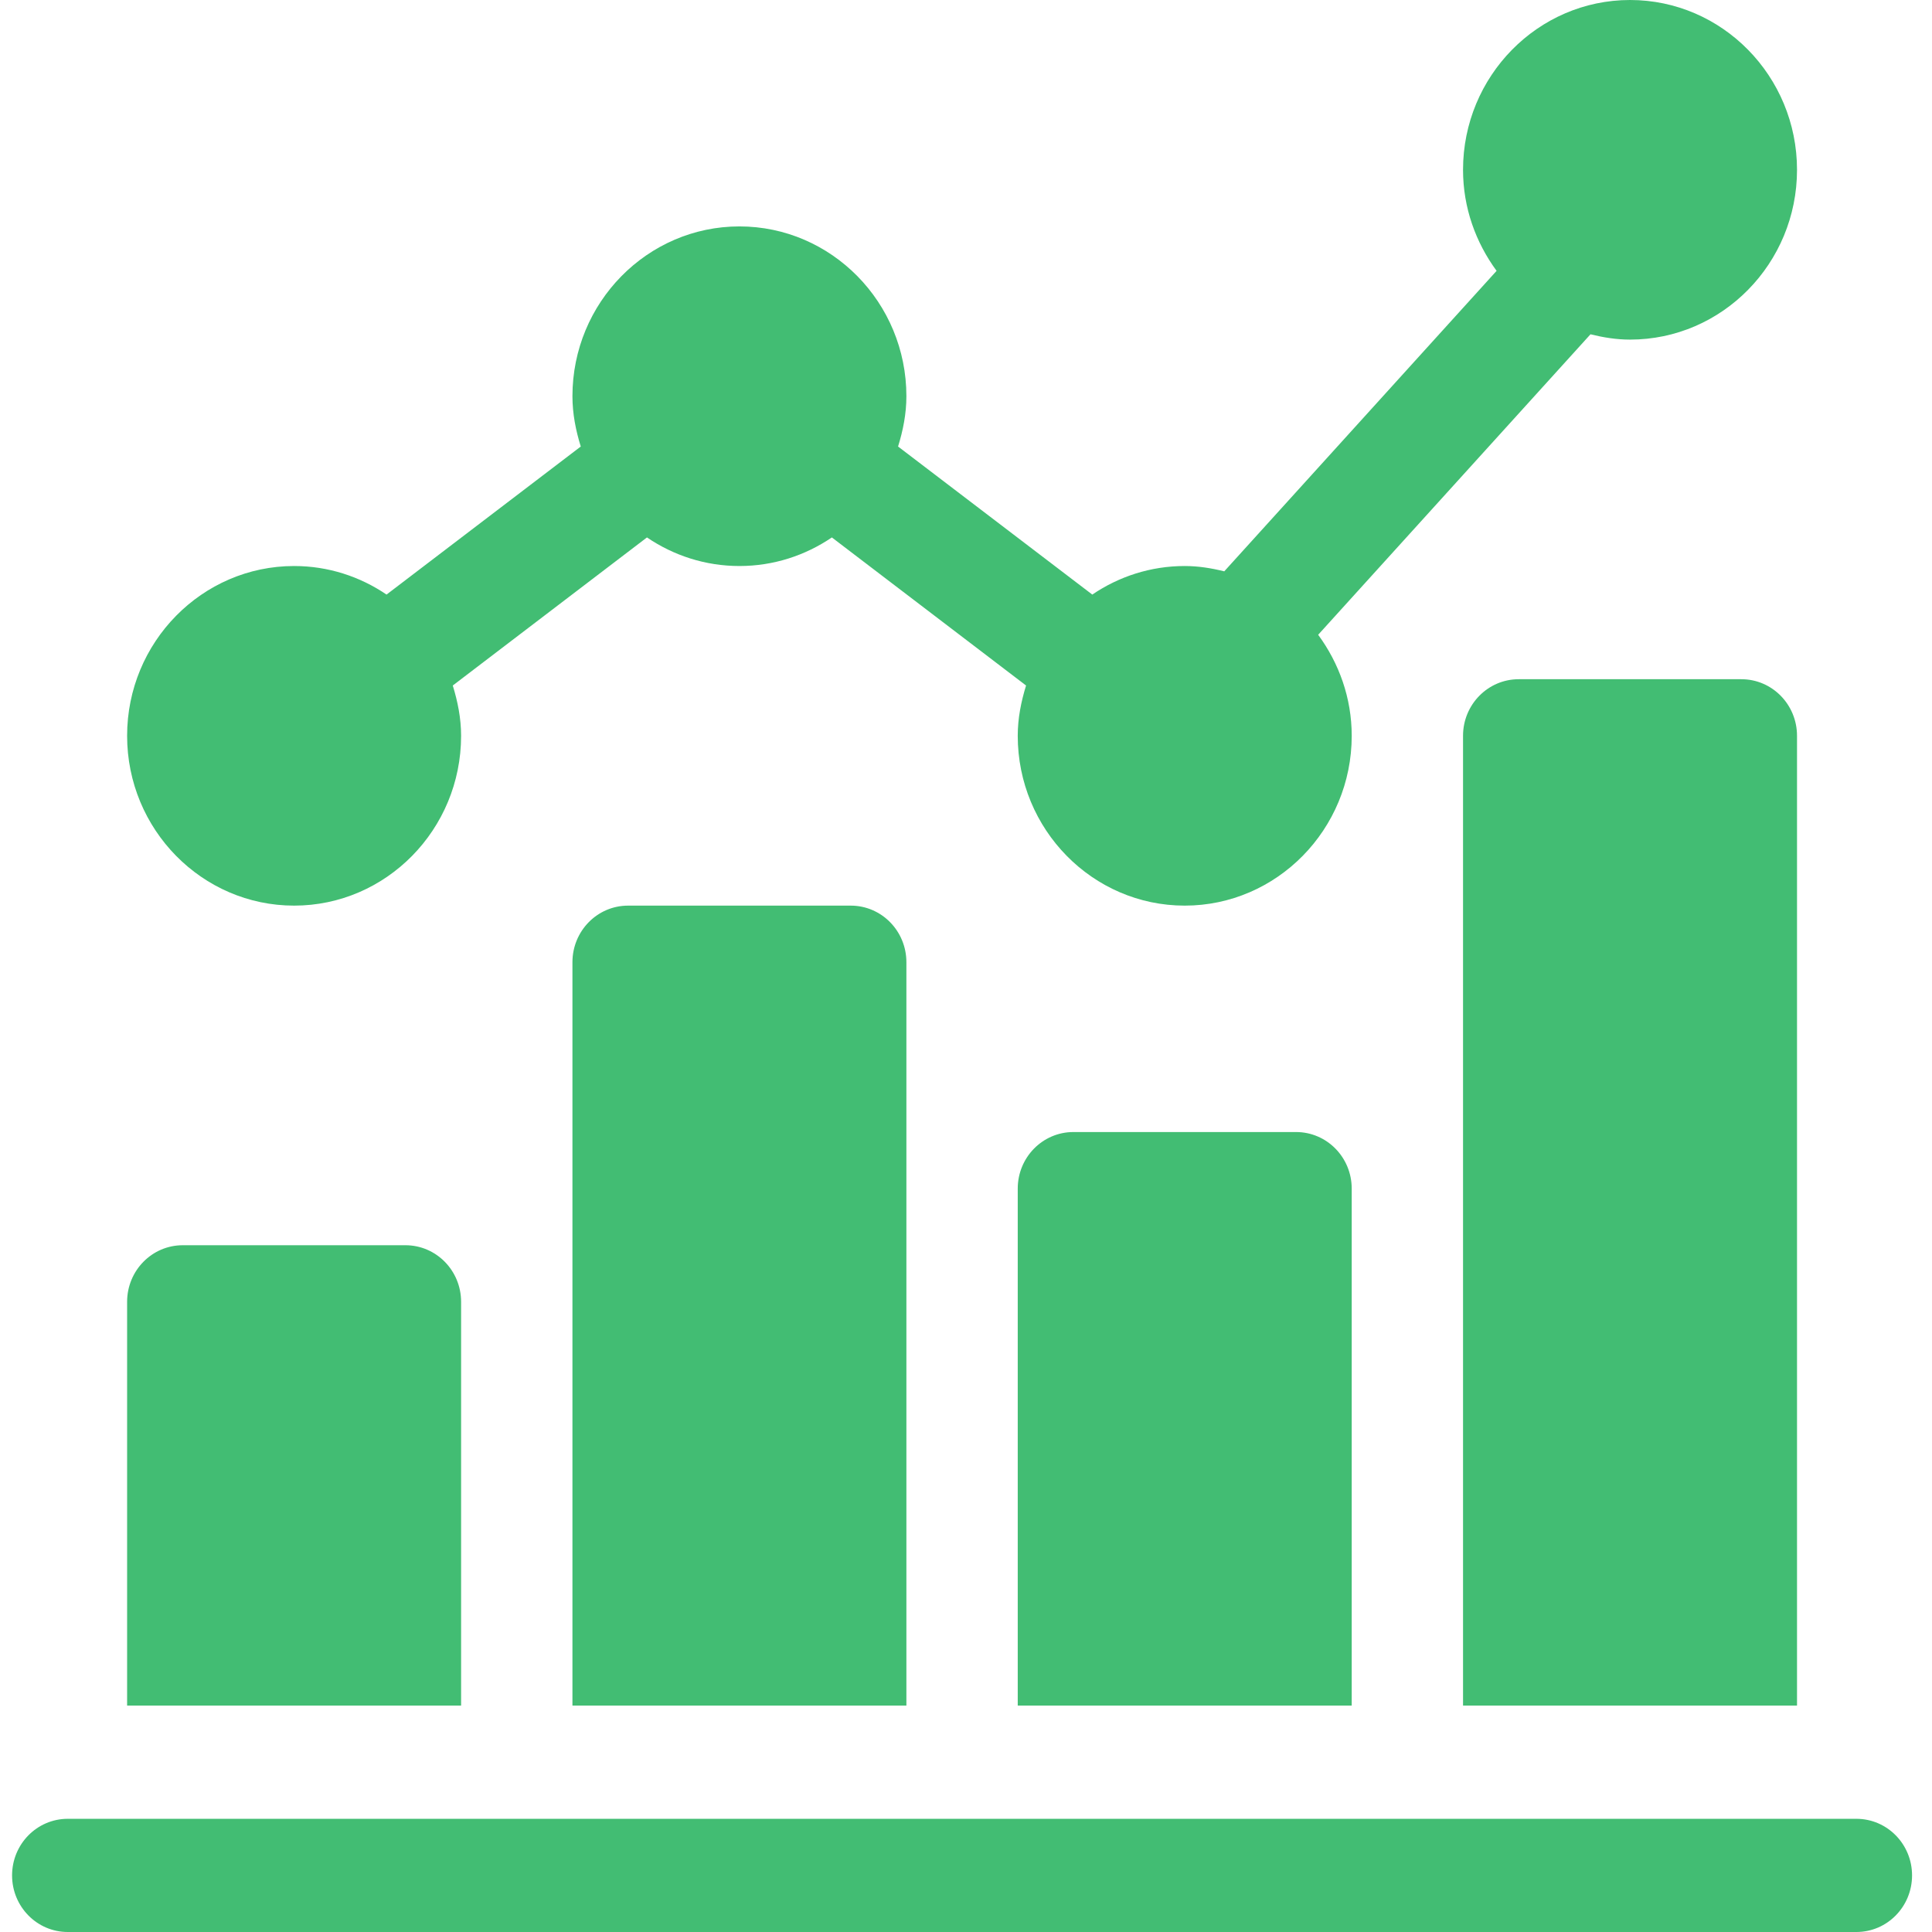
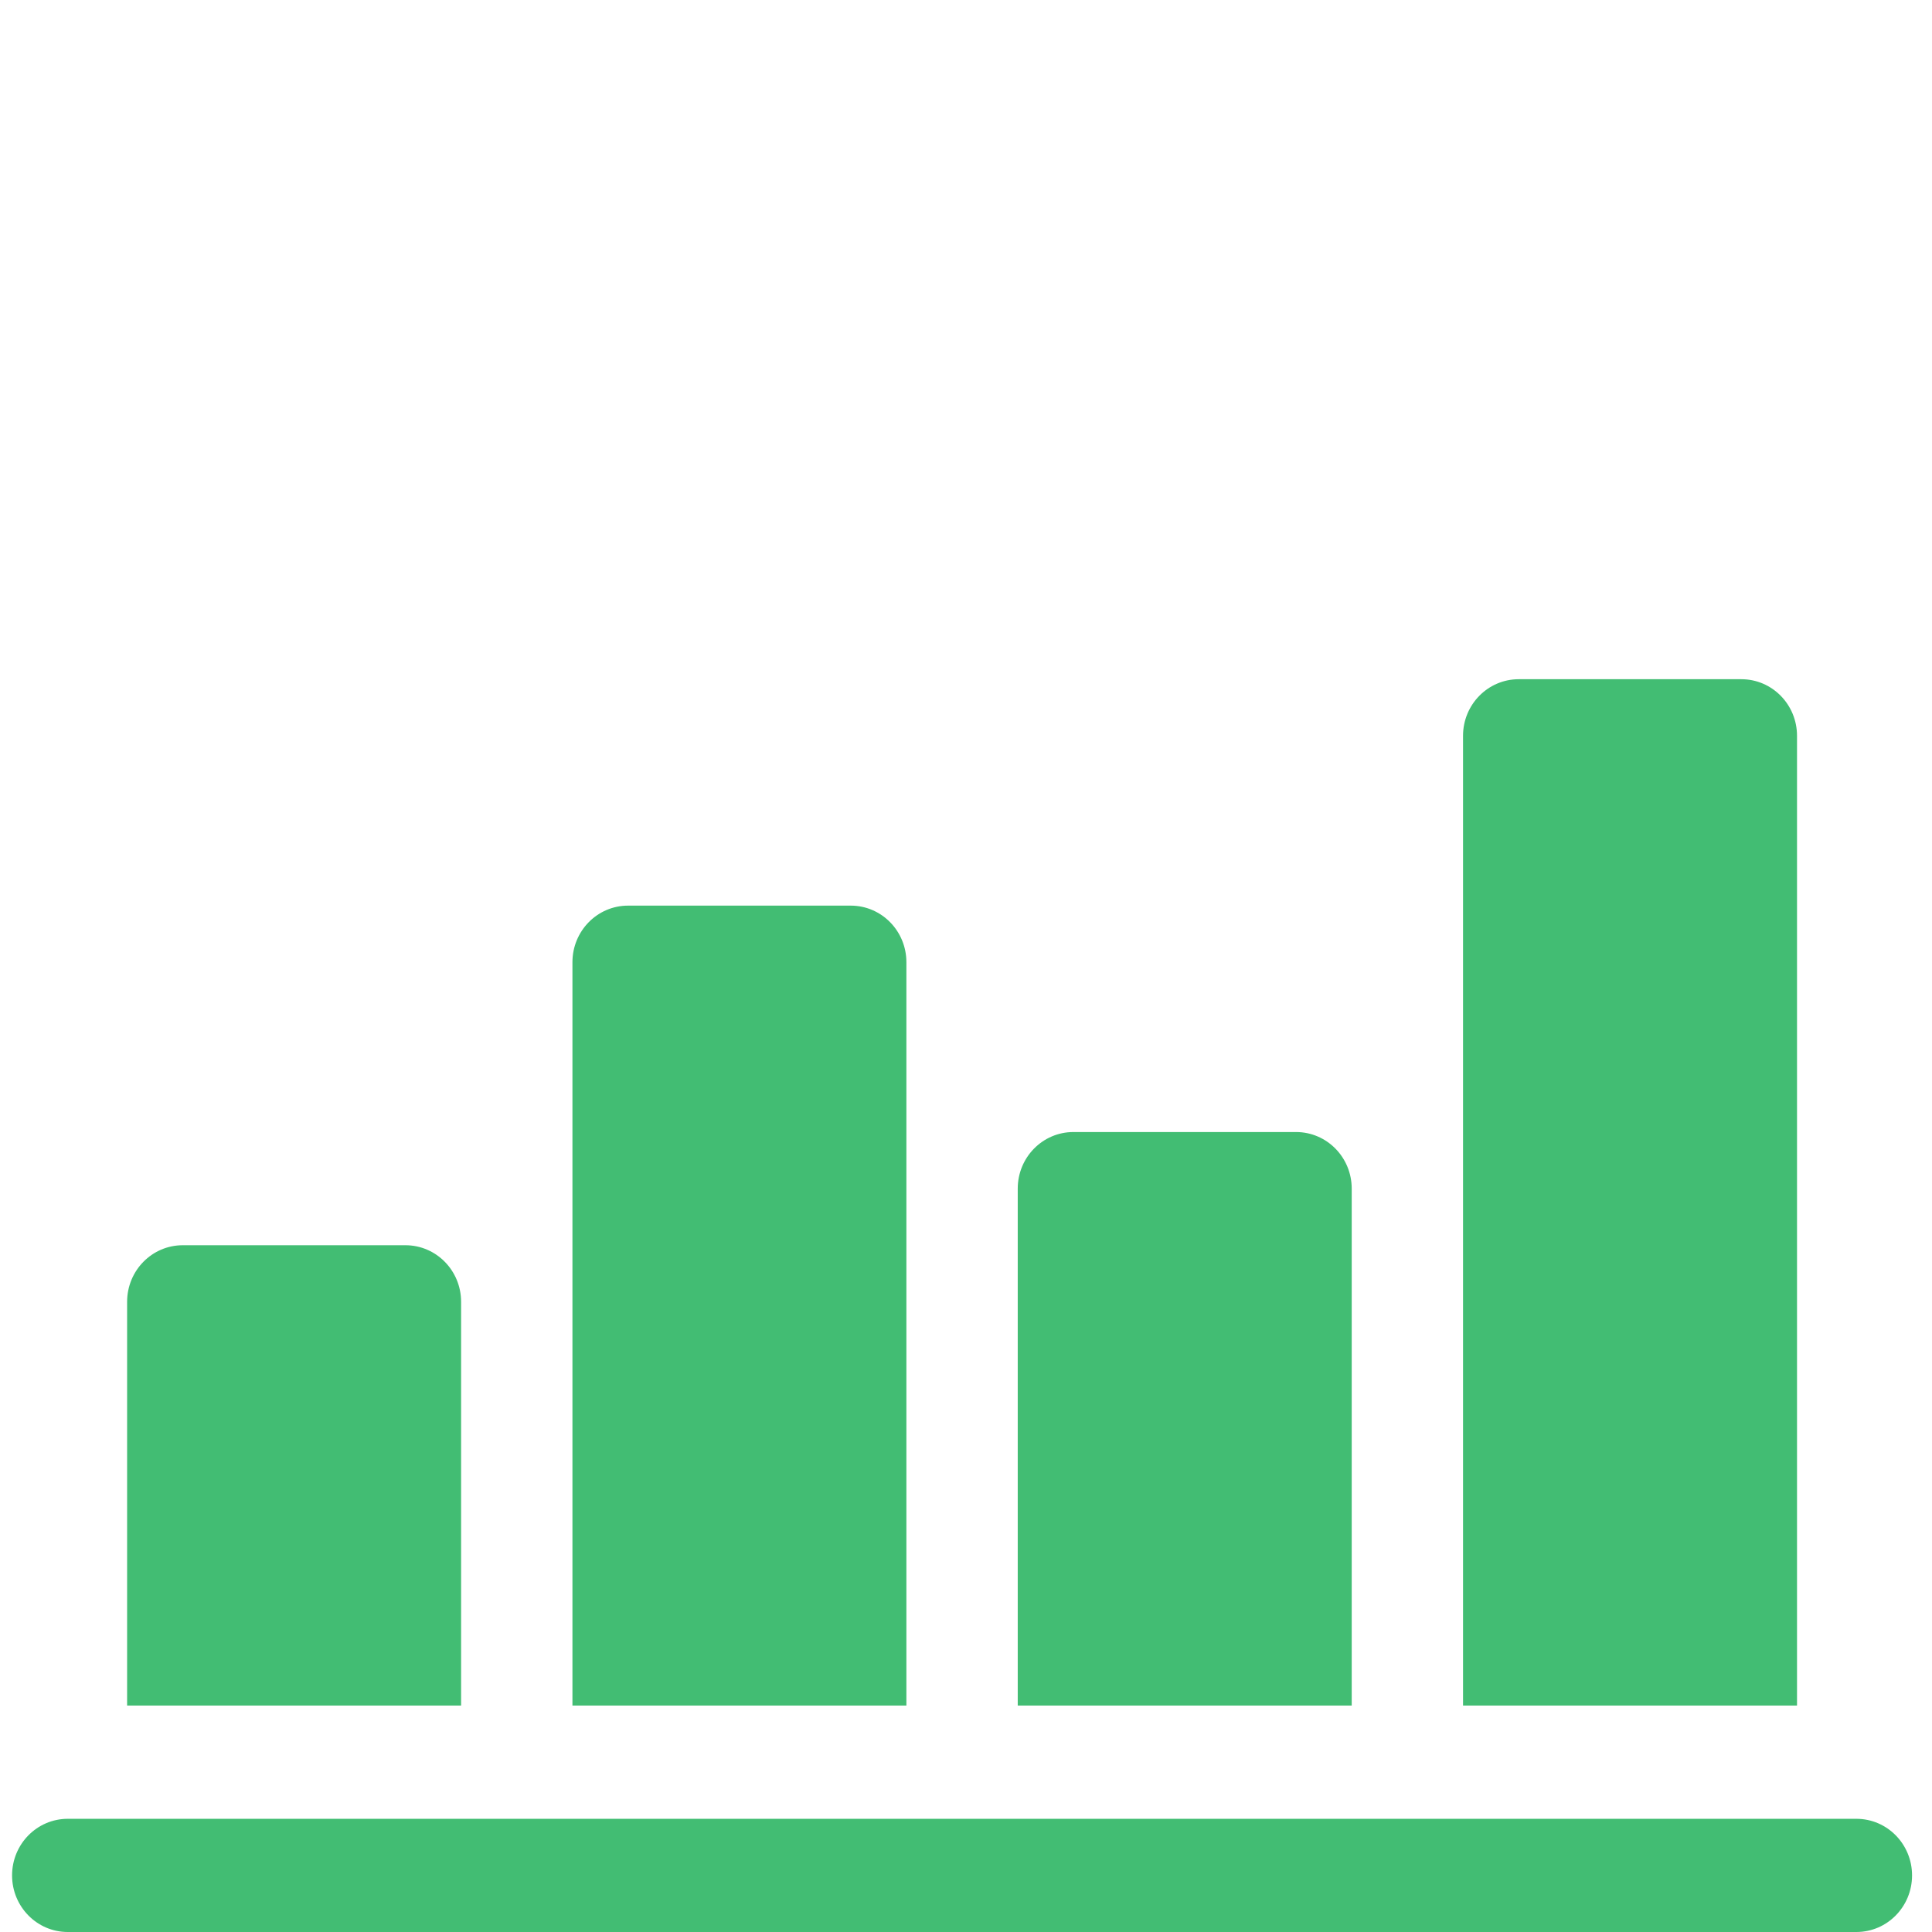
<svg xmlns="http://www.w3.org/2000/svg" width="68" height="68" viewBox="0 0 68 68" fill="none">
  <g clip-path="url(#clip0)">
-     <path d="M57.372 0C54.131 0 51.494 2.681 51.494 5.977C51.494 7.313 51.943 8.536 52.675 9.533L43.09 20.109C42.641 19.998 42.18 19.922 41.698 19.922C40.495 19.922 39.377 20.294 38.445 20.927L31.609 15.716C31.783 15.153 31.902 14.566 31.902 13.945C31.902 10.65 29.266 7.969 26.025 7.969C22.784 7.969 20.148 10.65 20.148 13.945C20.148 14.566 20.267 15.153 20.441 15.716L13.605 20.927C12.673 20.294 11.555 19.922 10.352 19.922C7.111 19.922 4.474 22.603 4.474 25.898C4.474 29.194 7.111 31.875 10.352 31.875C13.593 31.875 16.229 29.194 16.229 25.898C16.229 25.278 16.109 24.691 15.936 24.128L22.771 18.916C23.704 19.55 24.822 19.922 26.025 19.922C27.228 19.922 28.346 19.55 29.279 18.916L36.114 24.128C35.941 24.691 35.821 25.278 35.821 25.898C35.821 29.194 38.457 31.875 41.698 31.875C44.939 31.875 47.576 29.194 47.576 25.898C47.576 24.562 47.127 23.339 46.395 22.342L55.98 11.766C56.429 11.877 56.89 11.953 57.372 11.953C60.613 11.953 63.249 9.272 63.249 5.977C63.249 2.681 60.613 0 57.372 0Z" fill="#42BD73" />
    <path d="M29.943 31.875H22.107C21.024 31.875 20.148 32.766 20.148 33.867V60.031H31.902V33.867C31.902 32.766 31.026 31.875 29.943 31.875Z" fill="#42BD73" />
    <path d="M45.617 39.844H37.78C36.697 39.844 35.821 40.735 35.821 41.836V60.031H47.576V41.836C47.576 40.735 46.7 39.844 45.617 39.844Z" fill="#42BD73" />
    <path d="M61.29 23.906H53.454C52.371 23.906 51.494 24.797 51.494 25.898V60.031H63.249V25.898C63.249 24.797 62.373 23.906 61.29 23.906Z" fill="#42BD73" />
    <path d="M14.27 43.828H6.433C5.35 43.828 4.474 44.719 4.474 45.82V60.031H16.229V45.82C16.229 44.719 15.353 43.828 14.27 43.828Z" fill="#42BD73" />
    <path d="M65.339 64.016C56.59 64.016 52.575 64.016 50.989 64.016C50.264 64.016 50.005 64.016 50.007 64.016C47.12 64.016 36.375 64.016 2.384 64.016C1.302 64.016 0.425 64.907 0.425 66.008C0.425 67.109 1.302 68 2.384 68C26.093 68 43.191 68 65.339 68C66.422 68 67.298 67.109 67.298 66.008C67.298 64.907 66.422 64.016 65.339 64.016Z" fill="#42BD73" />
  </g>
  <defs>
    <clipPath id="clip0">
      <rect width="66.873" height="68" fill="white" transform="translate(0.425)" />
    </clipPath>
  </defs>
</svg>